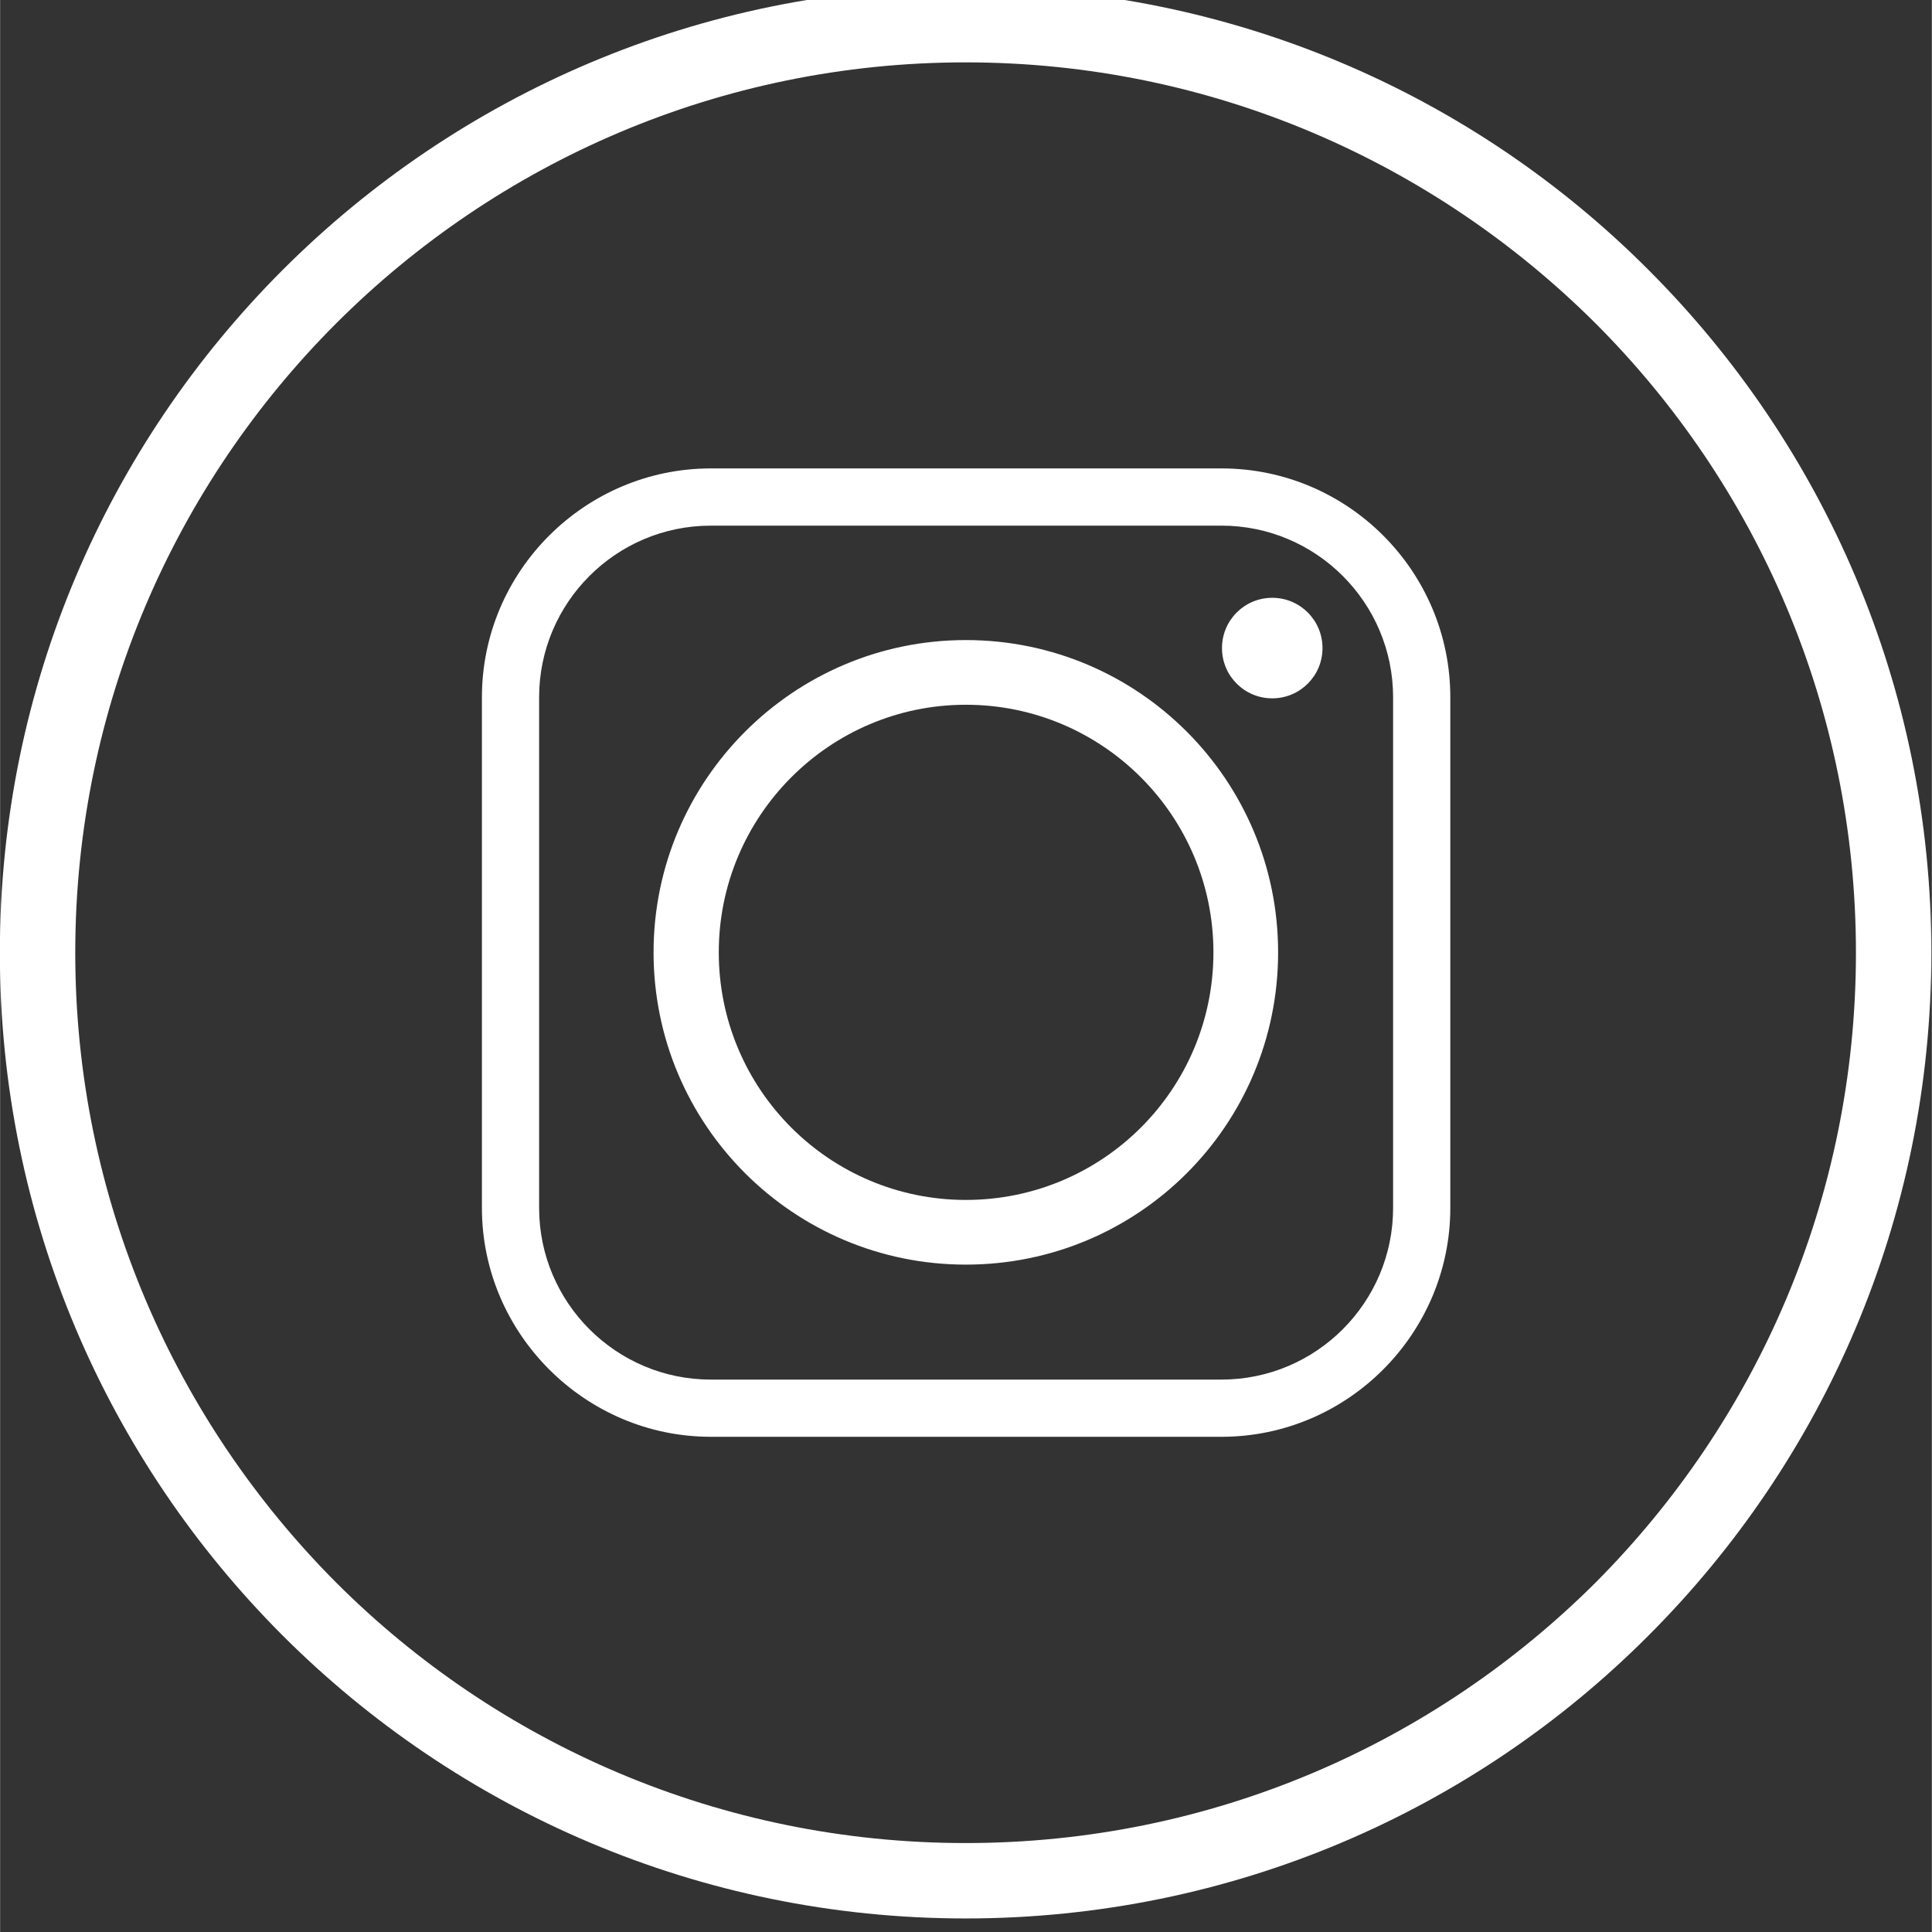
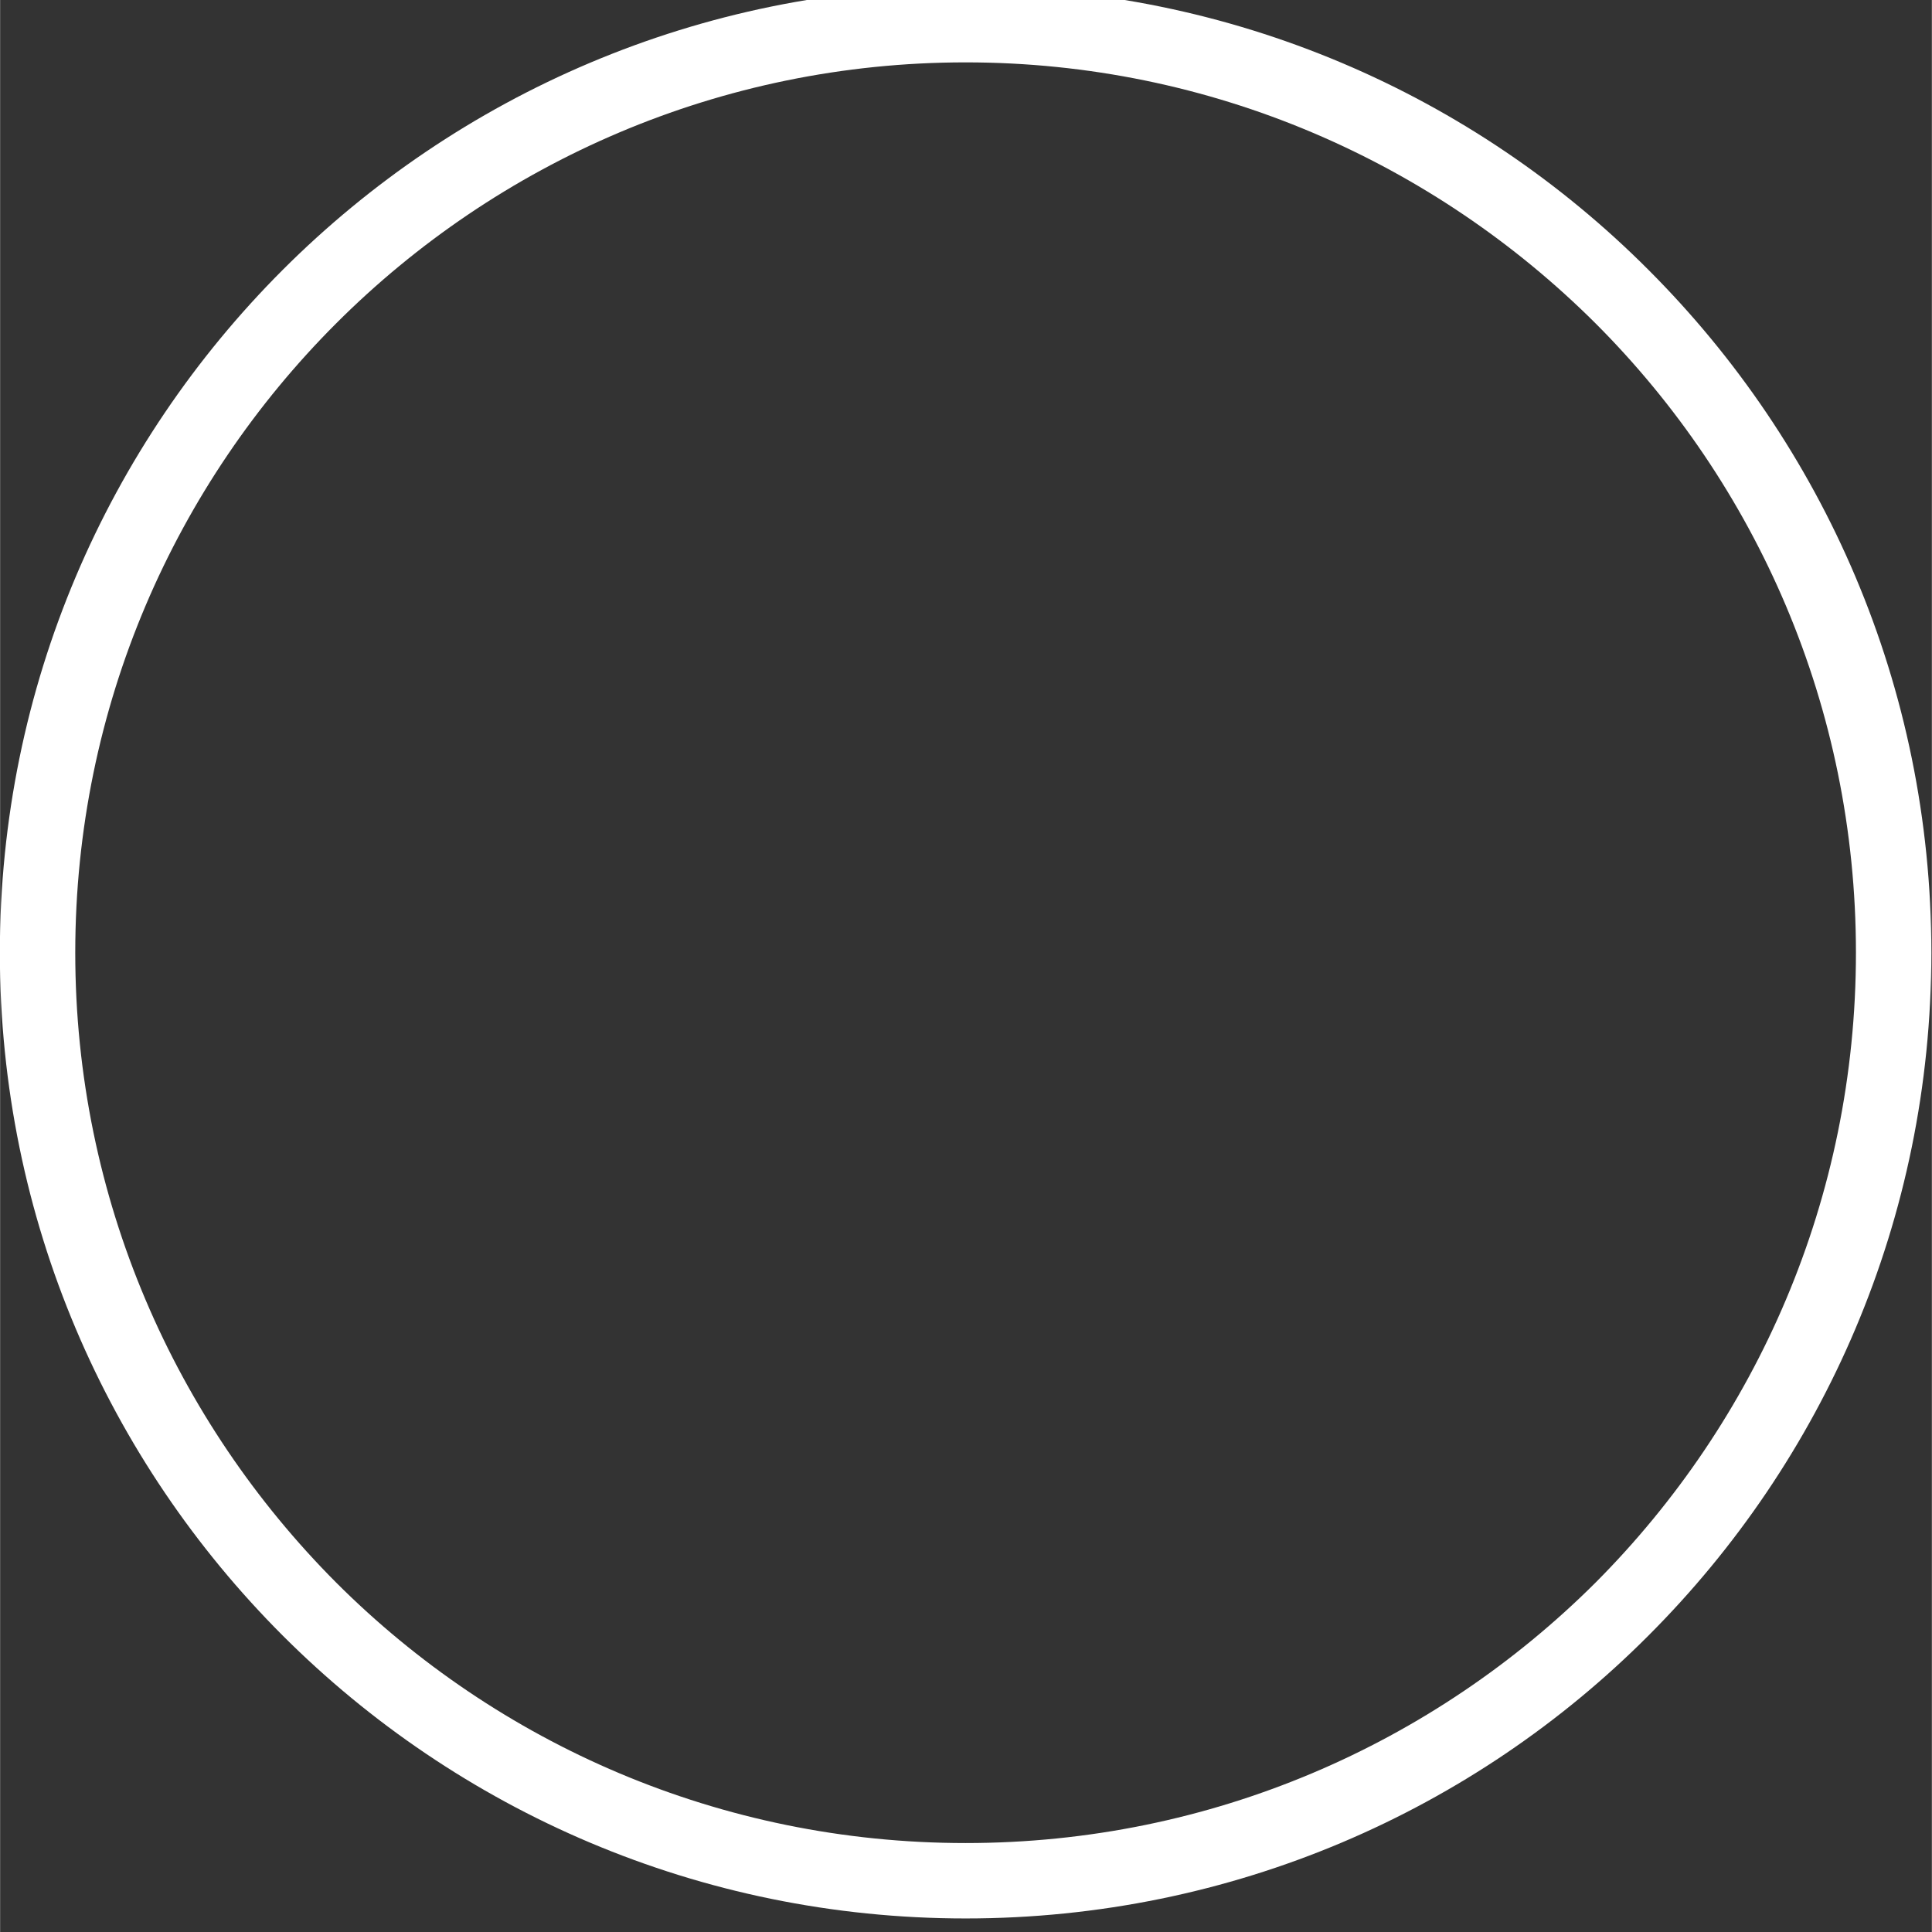
<svg xmlns="http://www.w3.org/2000/svg" xmlns:ns1="http://www.inkscape.org/namespaces/inkscape" xmlns:ns2="http://sodipodi.sourceforge.net/DTD/sodipodi-0.dtd" width="30" height="30" viewBox="0 0 7.937 7.938" version="1.1" id="svg1037" ns1:version="0.92.3 (unknown)" ns2:docname="ig.svg">
  <rect x="0" y="0" width="7.937" height="7.938" fill="#333333" stroke="none" />
  <defs id="defs1031" />
  <ns2:namedview id="base" pagecolor="#ffffff" bordercolor="#666666" borderopacity="1.0" ns1:pageopacity="0.0" ns1:pageshadow="2" ns1:zoom="7.9195959" ns1:cx="14.043052" ns1:cy="0.44303985" ns1:document-units="px" ns1:current-layer="layer1" showgrid="false" units="px" borderlayer="true" ns1:window-width="1920" ns1:window-height="1043" ns1:window-x="0" ns1:window-y="0" ns1:window-maximized="1" />
  <g ns1:label="Layer 1" ns1:groupmode="layer" id="layer1" transform="translate(0,-289.062)">
    <g id="g1971" transform="matrix(0.227,0,0,0.227,3.688,226.337)">
      <g transform="matrix(0.353,0,0,-0.353,12.63,282.174)" id="g178">
        <path ns1:connector-curvature="0" id="path180" style="fill:#ffffff;fill-opacity:1;fill-rule:nonzero;stroke:none" d="M 0,0 C -8.28,8.253 -19.687,13.381 -32.299,13.381 -44.884,13.381 -56.317,8.253 -64.57,0 c -8.254,-8.253 -13.381,-19.659 -13.381,-32.271 0,-12.613 5.127,-24.019 13.381,-32.299 8.253,-8.254 19.686,-13.353 32.271,-13.353 12.612,0 24.019,5.099 32.299,13.353 8.253,8.28 13.353,19.686 13.353,32.299 C 13.353,-19.659 8.253,-8.253 0,0 m -32.299,17.246 c 13.682,0 26.074,-5.538 35.013,-14.504 8.967,-8.967 14.505,-21.332 14.505,-35.013 0,-13.682 -5.538,-26.048 -14.505,-35.014 -8.939,-8.965 -21.331,-14.504 -35.013,-14.504 -13.654,0 -26.047,5.539 -35.014,14.504 -8.965,8.966 -14.504,21.332 -14.504,35.014 0,13.681 5.539,26.046 14.504,35.013 8.967,8.966 21.36,14.504 35.014,14.504" />
      </g>
      <g transform="matrix(0.353,0,0,-0.353,6.885,293.559)" id="g182">
-         <path ns1:connector-curvature="0" id="path184" style="fill:#ffffff;fill-opacity:1;fill-rule:evenodd;stroke:none" d="m 0,0 c 0,8.829 -7.155,16.012 -16.012,16.012 -8.829,0 -16.012,-7.183 -16.012,-16.012 0,-8.856 7.183,-16.012 16.012,-16.012 C -7.155,-16.012 0,-8.856 0,0 m -0.301,18.179 c -1.426,0 -2.577,-1.152 -2.577,-2.577 0,-1.427 1.151,-2.578 2.577,-2.578 1.426,0 2.577,1.151 2.577,2.578 0,1.425 -1.151,2.577 -2.577,2.577 m -28.789,3.7 h 26.185 c 4.853,0 8.801,-3.947 8.801,-8.801 v -26.184 c 0,-4.852 -3.948,-8.801 -8.801,-8.801 H -29.09 c -4.854,0 -8.802,3.949 -8.802,8.801 v 26.184 c 0,4.854 3.948,8.801 8.802,8.801 m 26.185,2.934 H -29.09 c -6.443,0 -11.735,-5.263 -11.735,-11.735 v -26.184 c 0,-6.442 5.292,-11.734 11.735,-11.734 h 26.185 c 6.47,0 11.734,5.292 11.734,11.734 v 26.184 c 0,6.472 -5.264,11.735 -11.734,11.735 M -28.68,0 c 0,6.992 5.676,12.695 12.668,12.695 7.02,0 12.695,-5.703 12.695,-12.695 0,-7.019 -5.675,-12.695 -12.695,-12.695 -6.992,0 -12.668,5.676 -12.668,12.695" />
-       </g>
+         </g>
    </g>
  </g>
</svg>